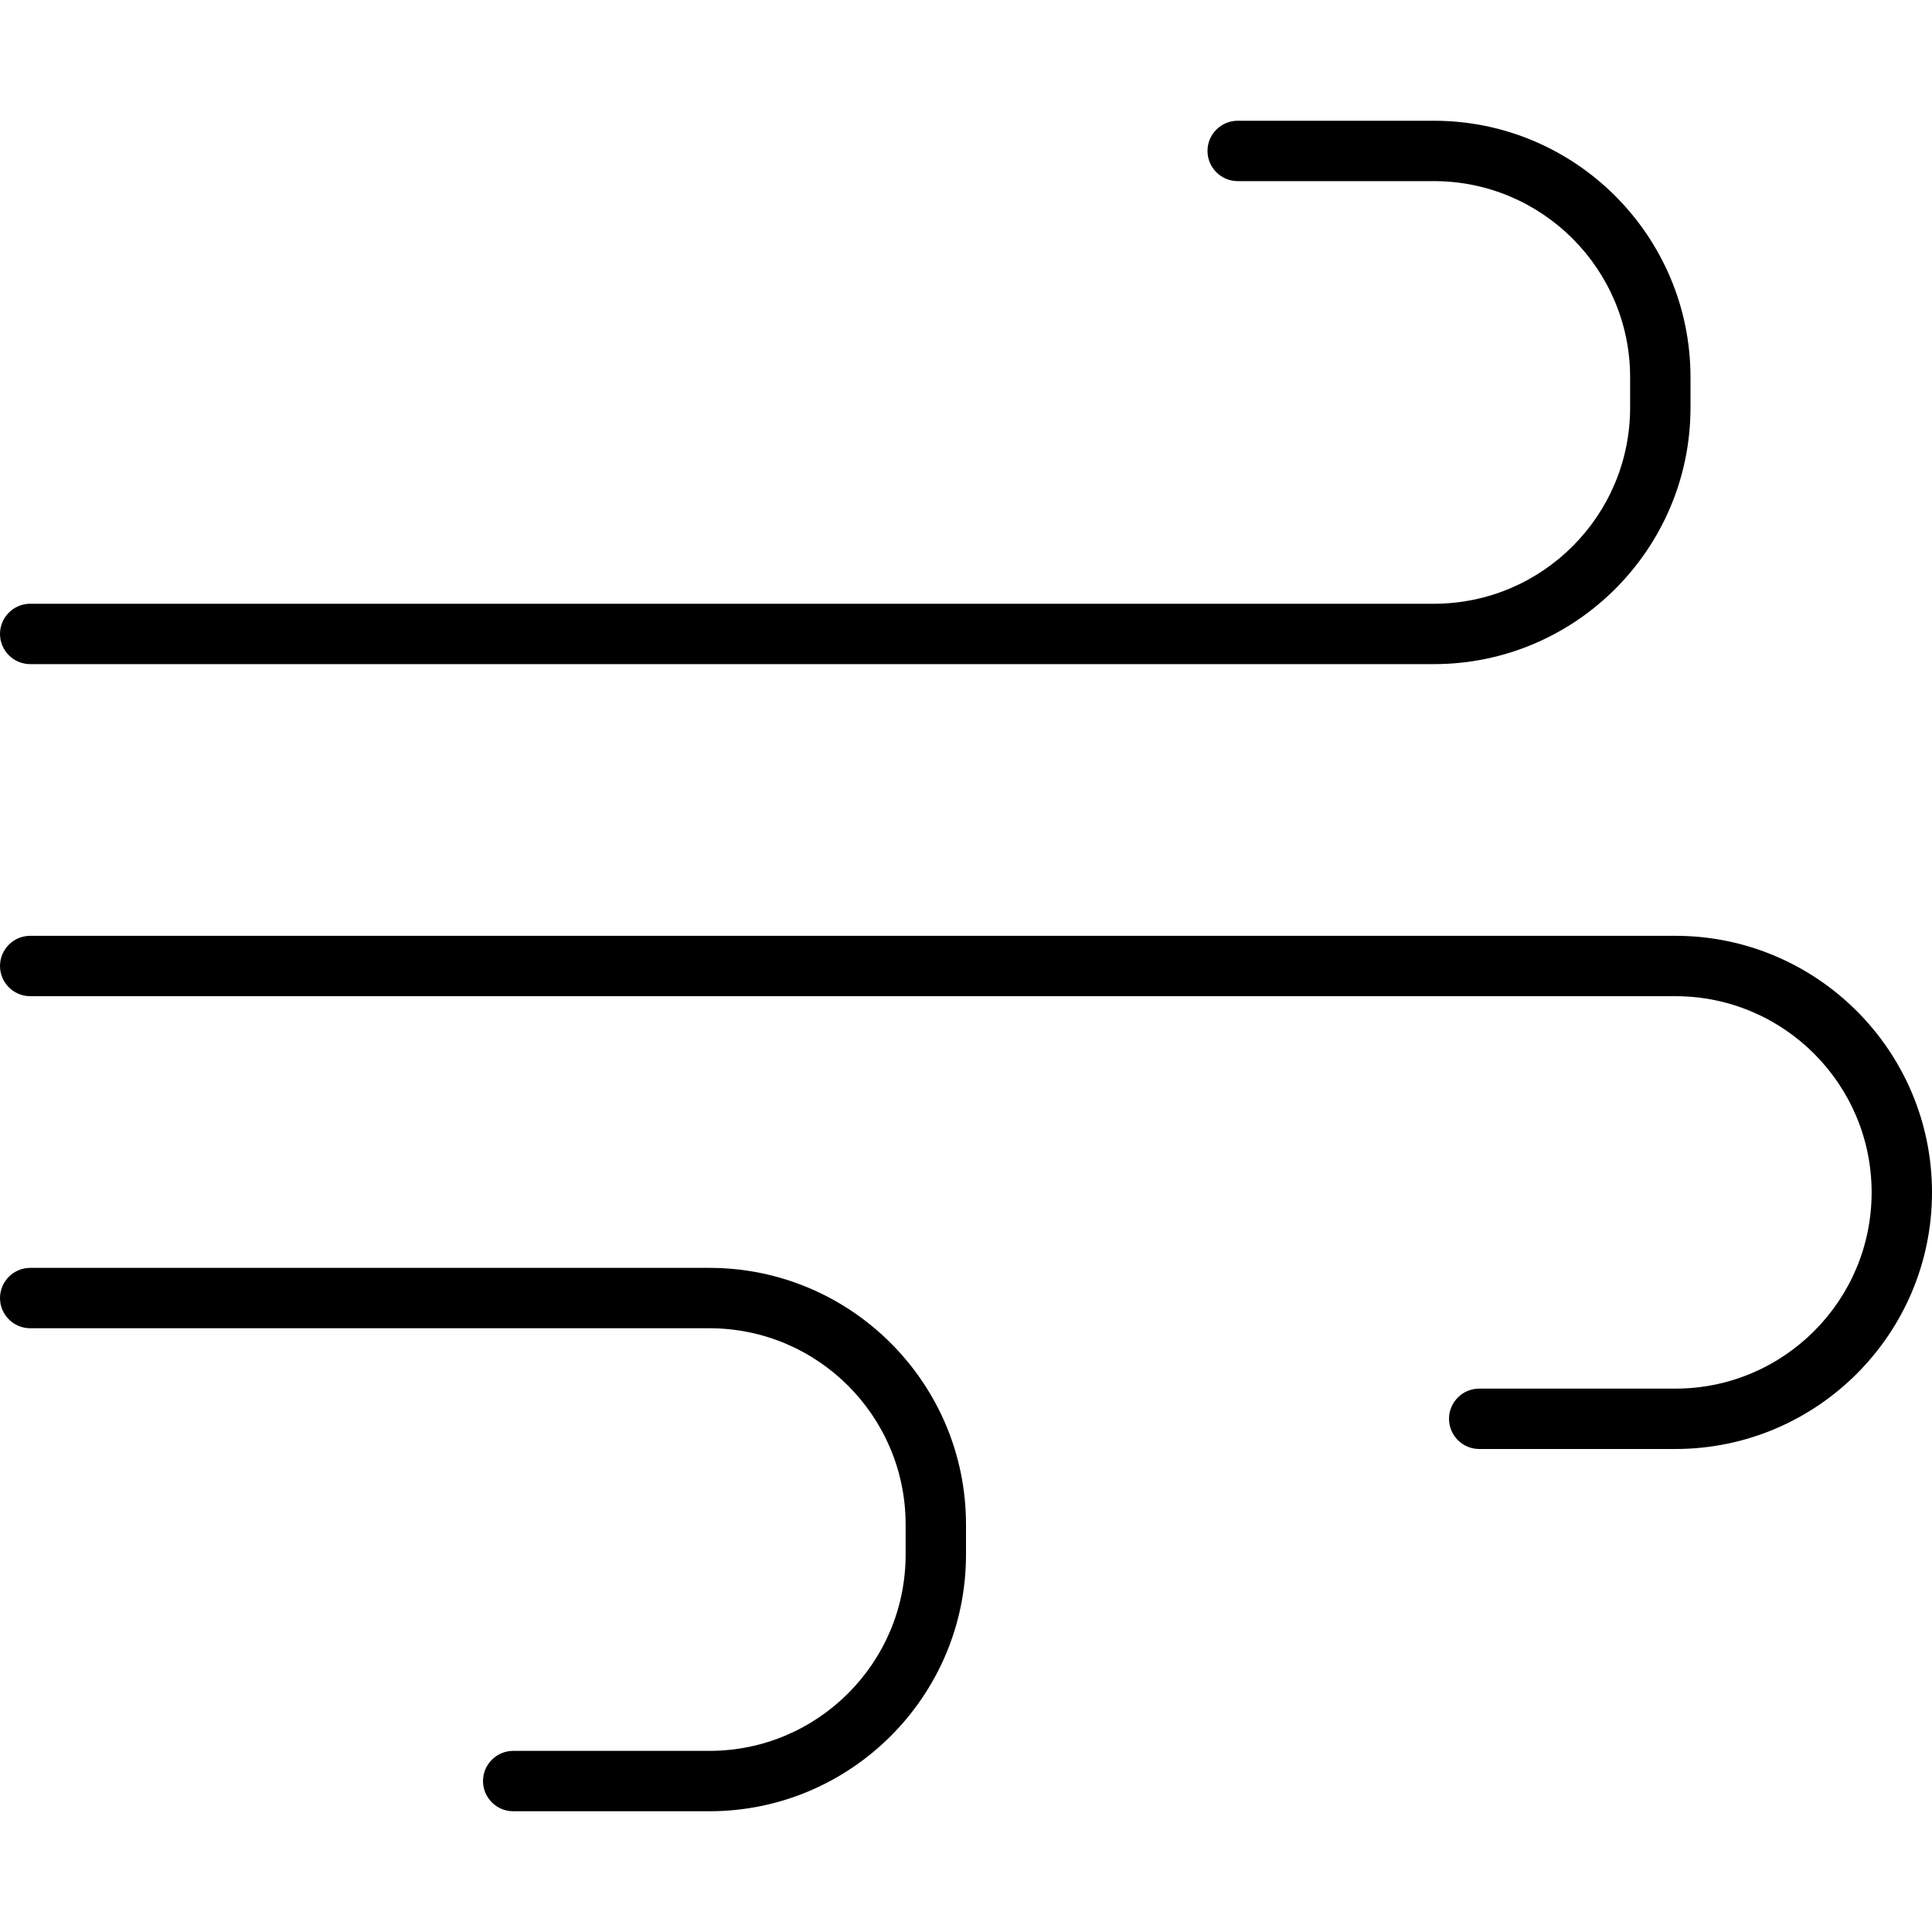
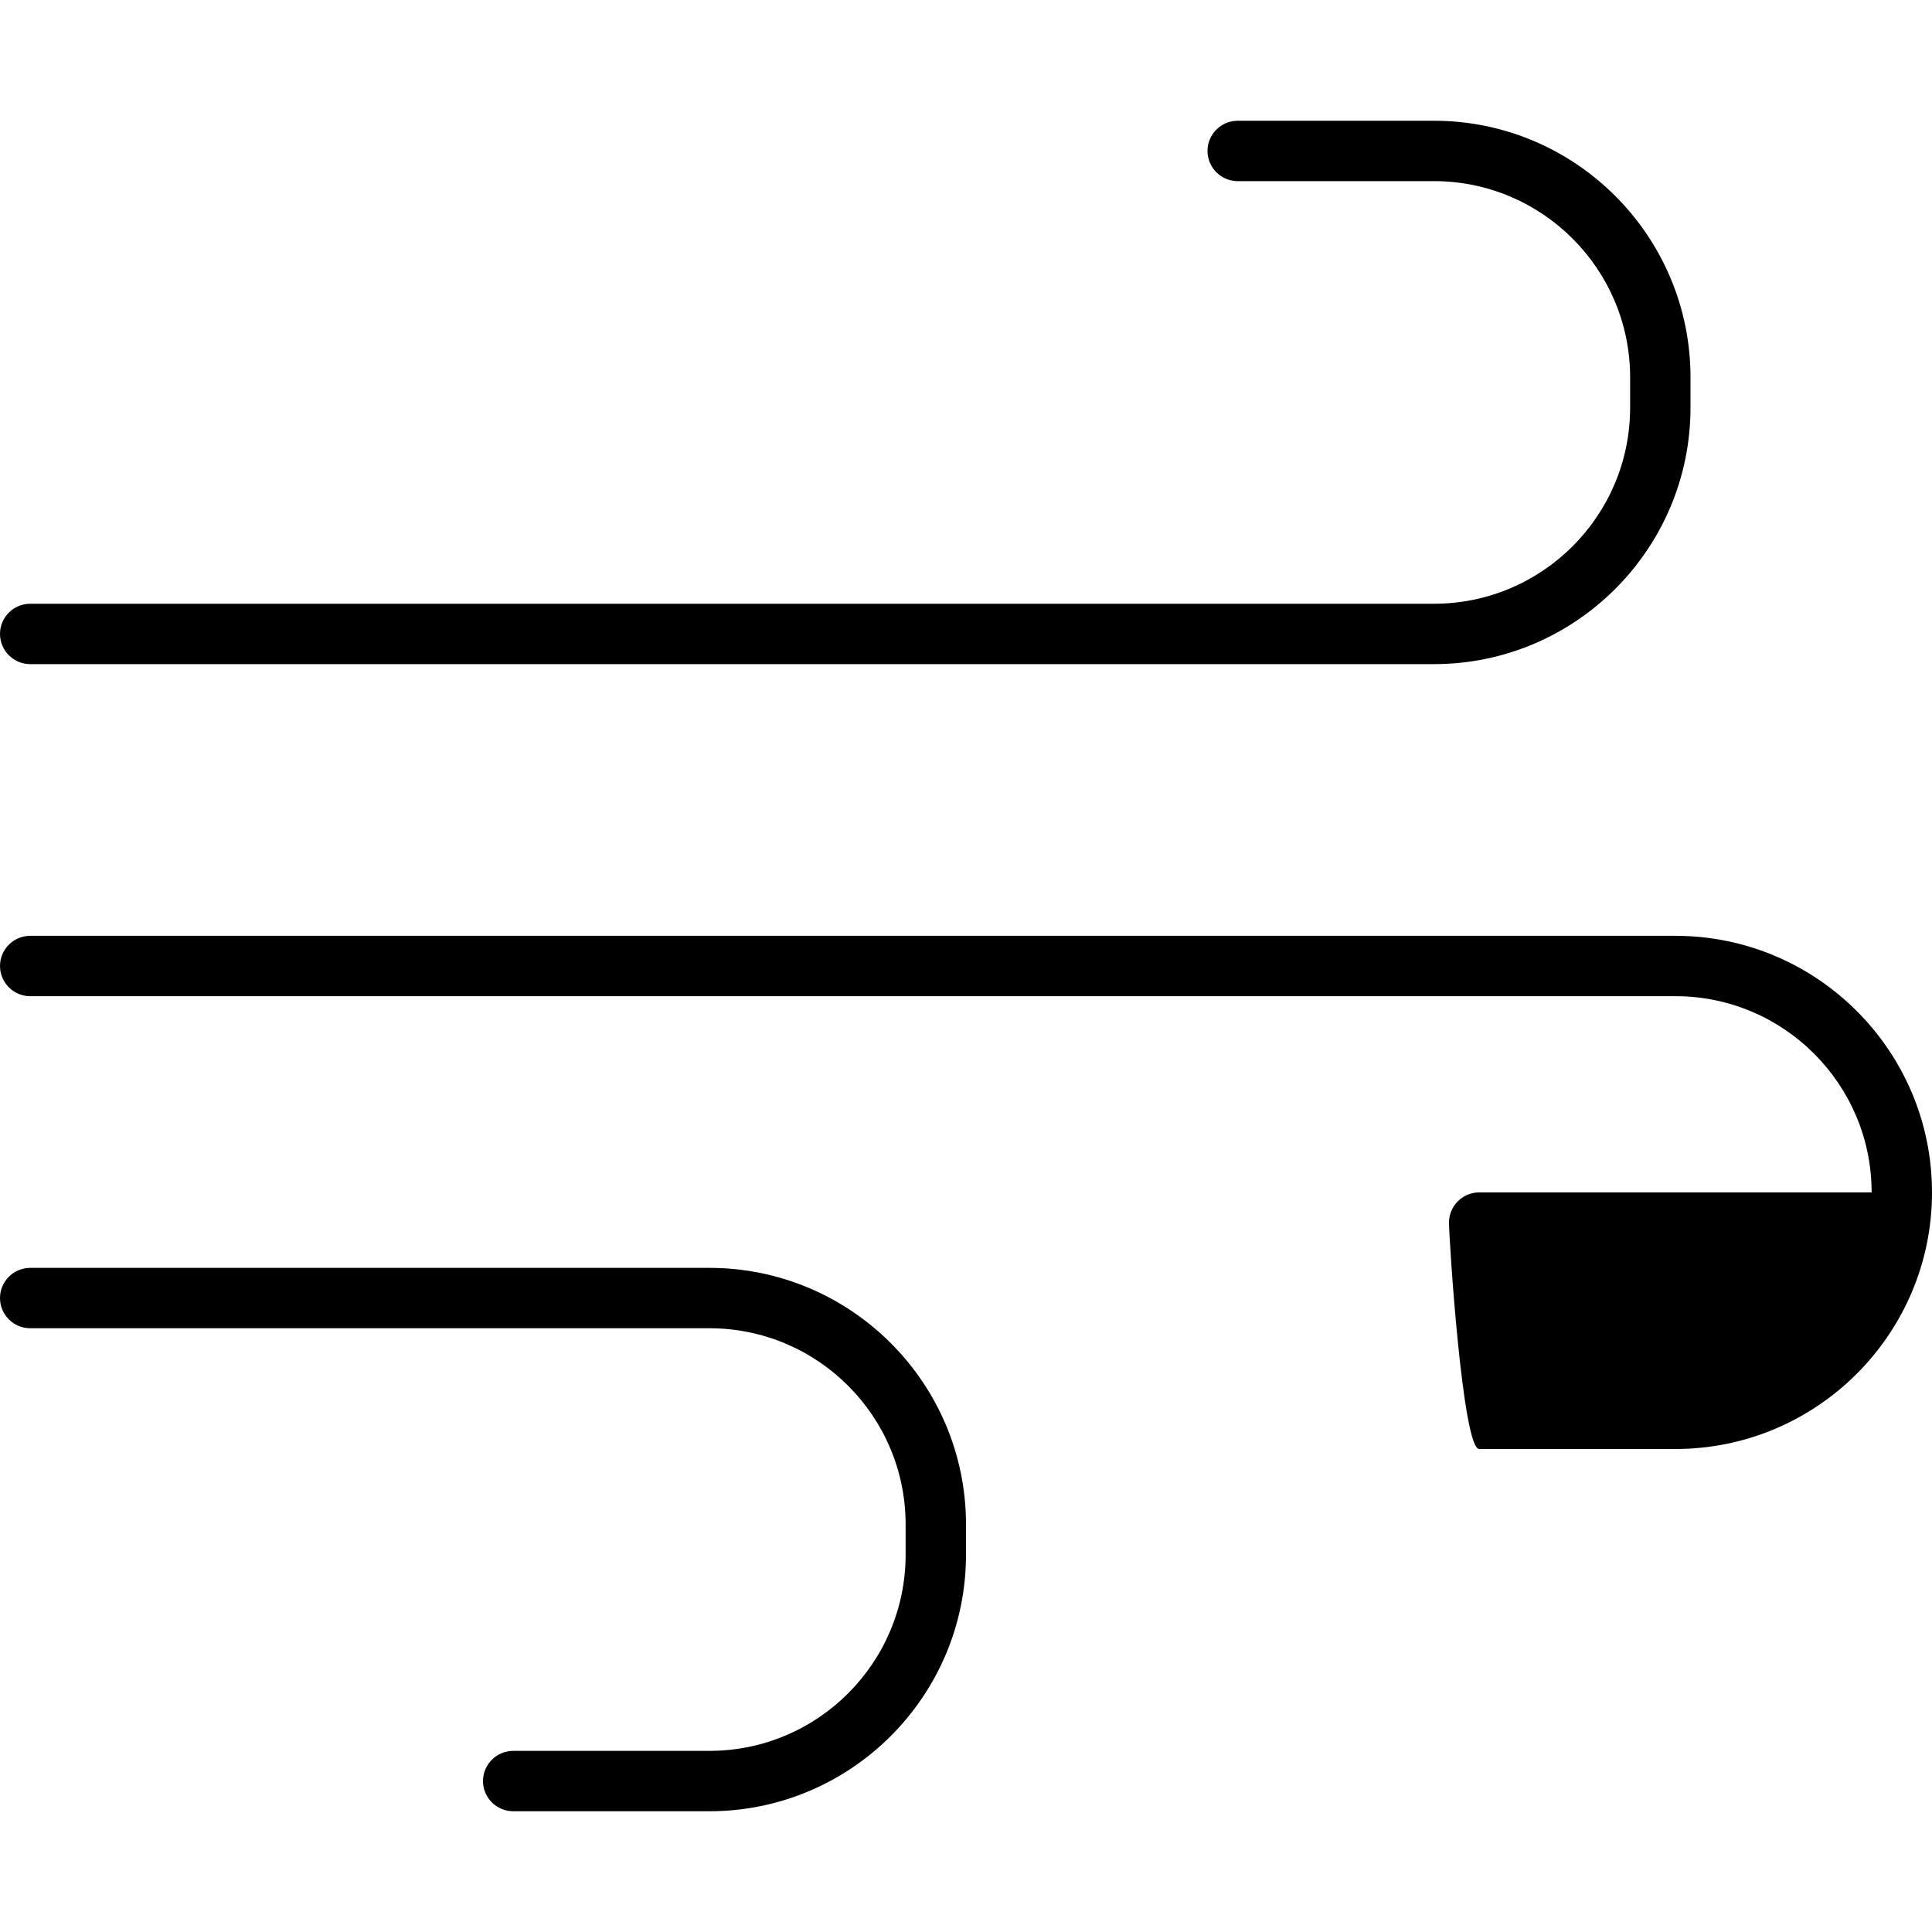
<svg xmlns="http://www.w3.org/2000/svg" viewBox="0 0 512 512">
-   <path d="M188 336H8C3.594 336 0 339.6 0 344S3.594 352 8 352h180C216.7 352 240 375.3 240 404v8c0 28.69-23.31 52-52 52H136C131.6 464 128 467.6 128 472S131.6 480 136 480h52C225.5 480 256 449.5 256 412v-8C256 366.5 225.5 336 188 336zM8 176h372C417.5 176 448 145.5 448 108v-8C448 62.5 417.5 32 380 32H328C323.6 32 320 35.59 320 40s3.594 8 8 8h52c28.69 0 52 23.31 52 52v8C432 136.7 408.7 160 380 160H8C3.594 160 0 163.6 0 168S3.594 176 8 176zM444 248H8C3.594 248 0 251.6 0 256s3.594 8 8 8h436c28.69 0 52 23.31 52 52S472.7 368 444 368H392c-4.406 0-8 3.594-8 8S387.6 384 392 384h52C481.5 384 512 353.5 512 316S481.5 248 444 248z" />
+   <path d="M188 336H8C3.594 336 0 339.6 0 344S3.594 352 8 352h180C216.7 352 240 375.3 240 404v8c0 28.69-23.31 52-52 52H136C131.6 464 128 467.6 128 472S131.6 480 136 480h52C225.5 480 256 449.5 256 412v-8C256 366.5 225.5 336 188 336zM8 176h372C417.5 176 448 145.5 448 108v-8C448 62.5 417.5 32 380 32H328C323.6 32 320 35.59 320 40s3.594 8 8 8h52c28.69 0 52 23.31 52 52v8C432 136.7 408.7 160 380 160H8C3.594 160 0 163.6 0 168S3.594 176 8 176zM444 248H8C3.594 248 0 251.6 0 256s3.594 8 8 8h436c28.69 0 52 23.31 52 52H392c-4.406 0-8 3.594-8 8S387.6 384 392 384h52C481.5 384 512 353.5 512 316S481.5 248 444 248z" />
</svg>